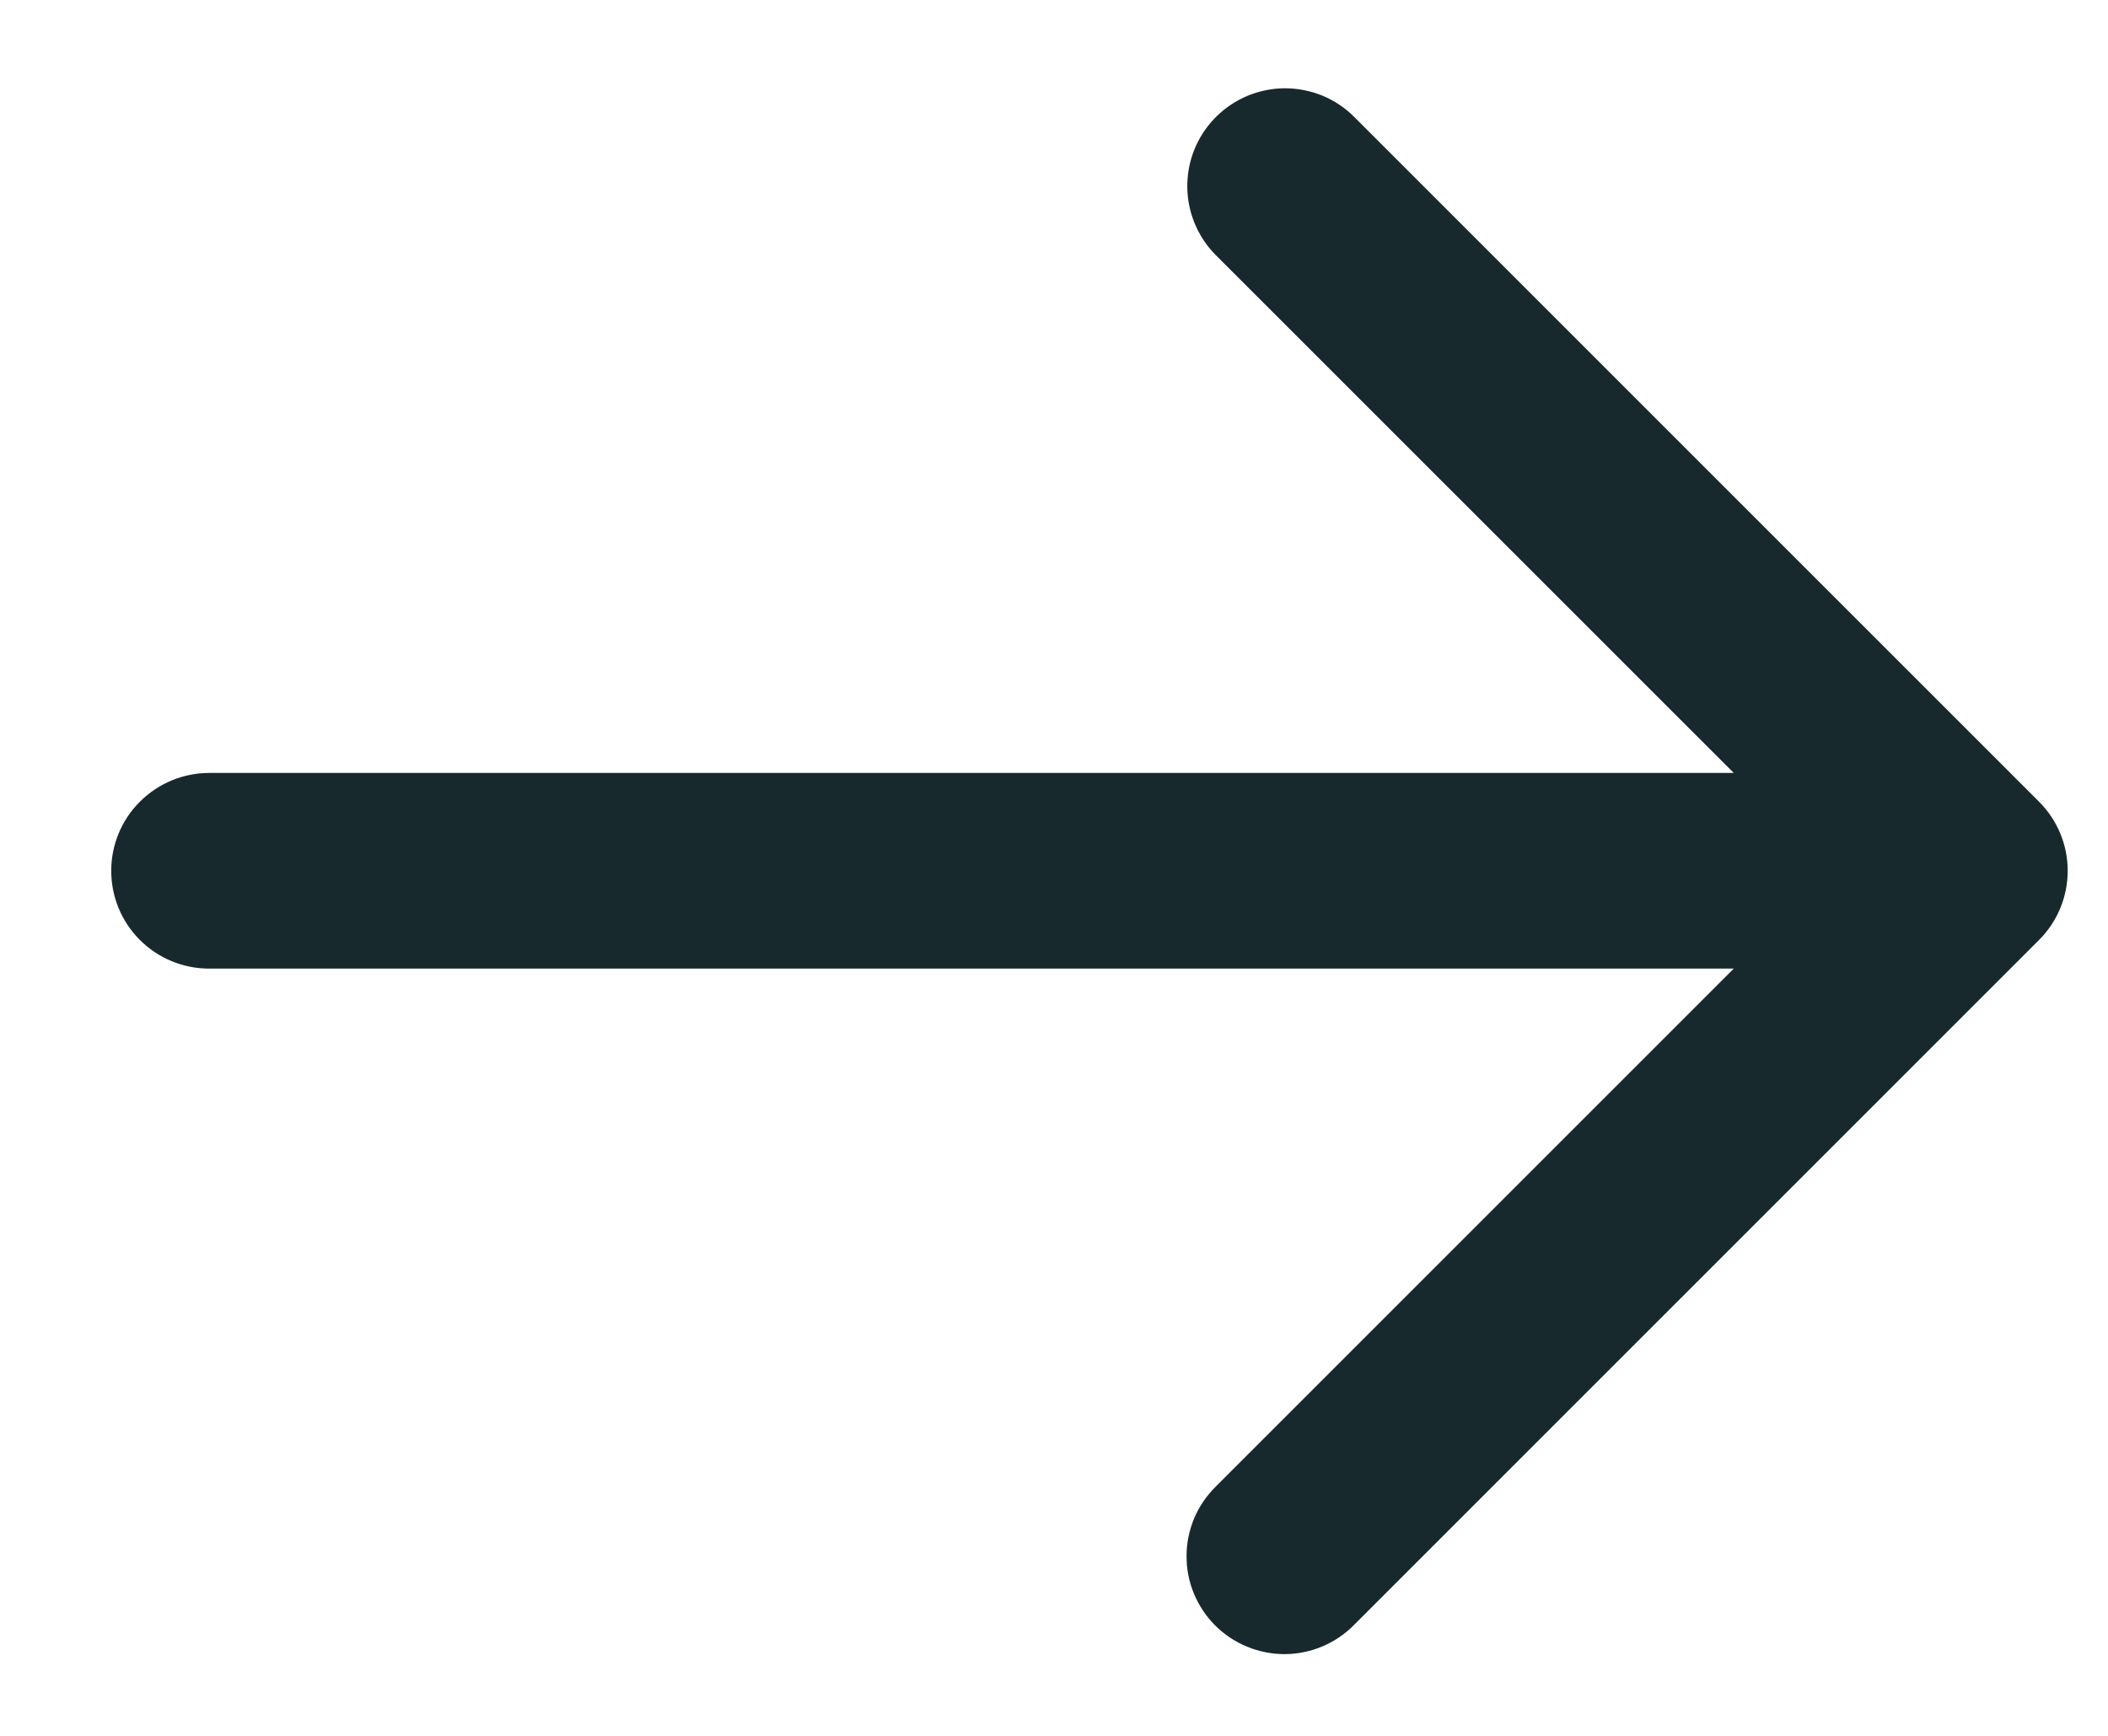
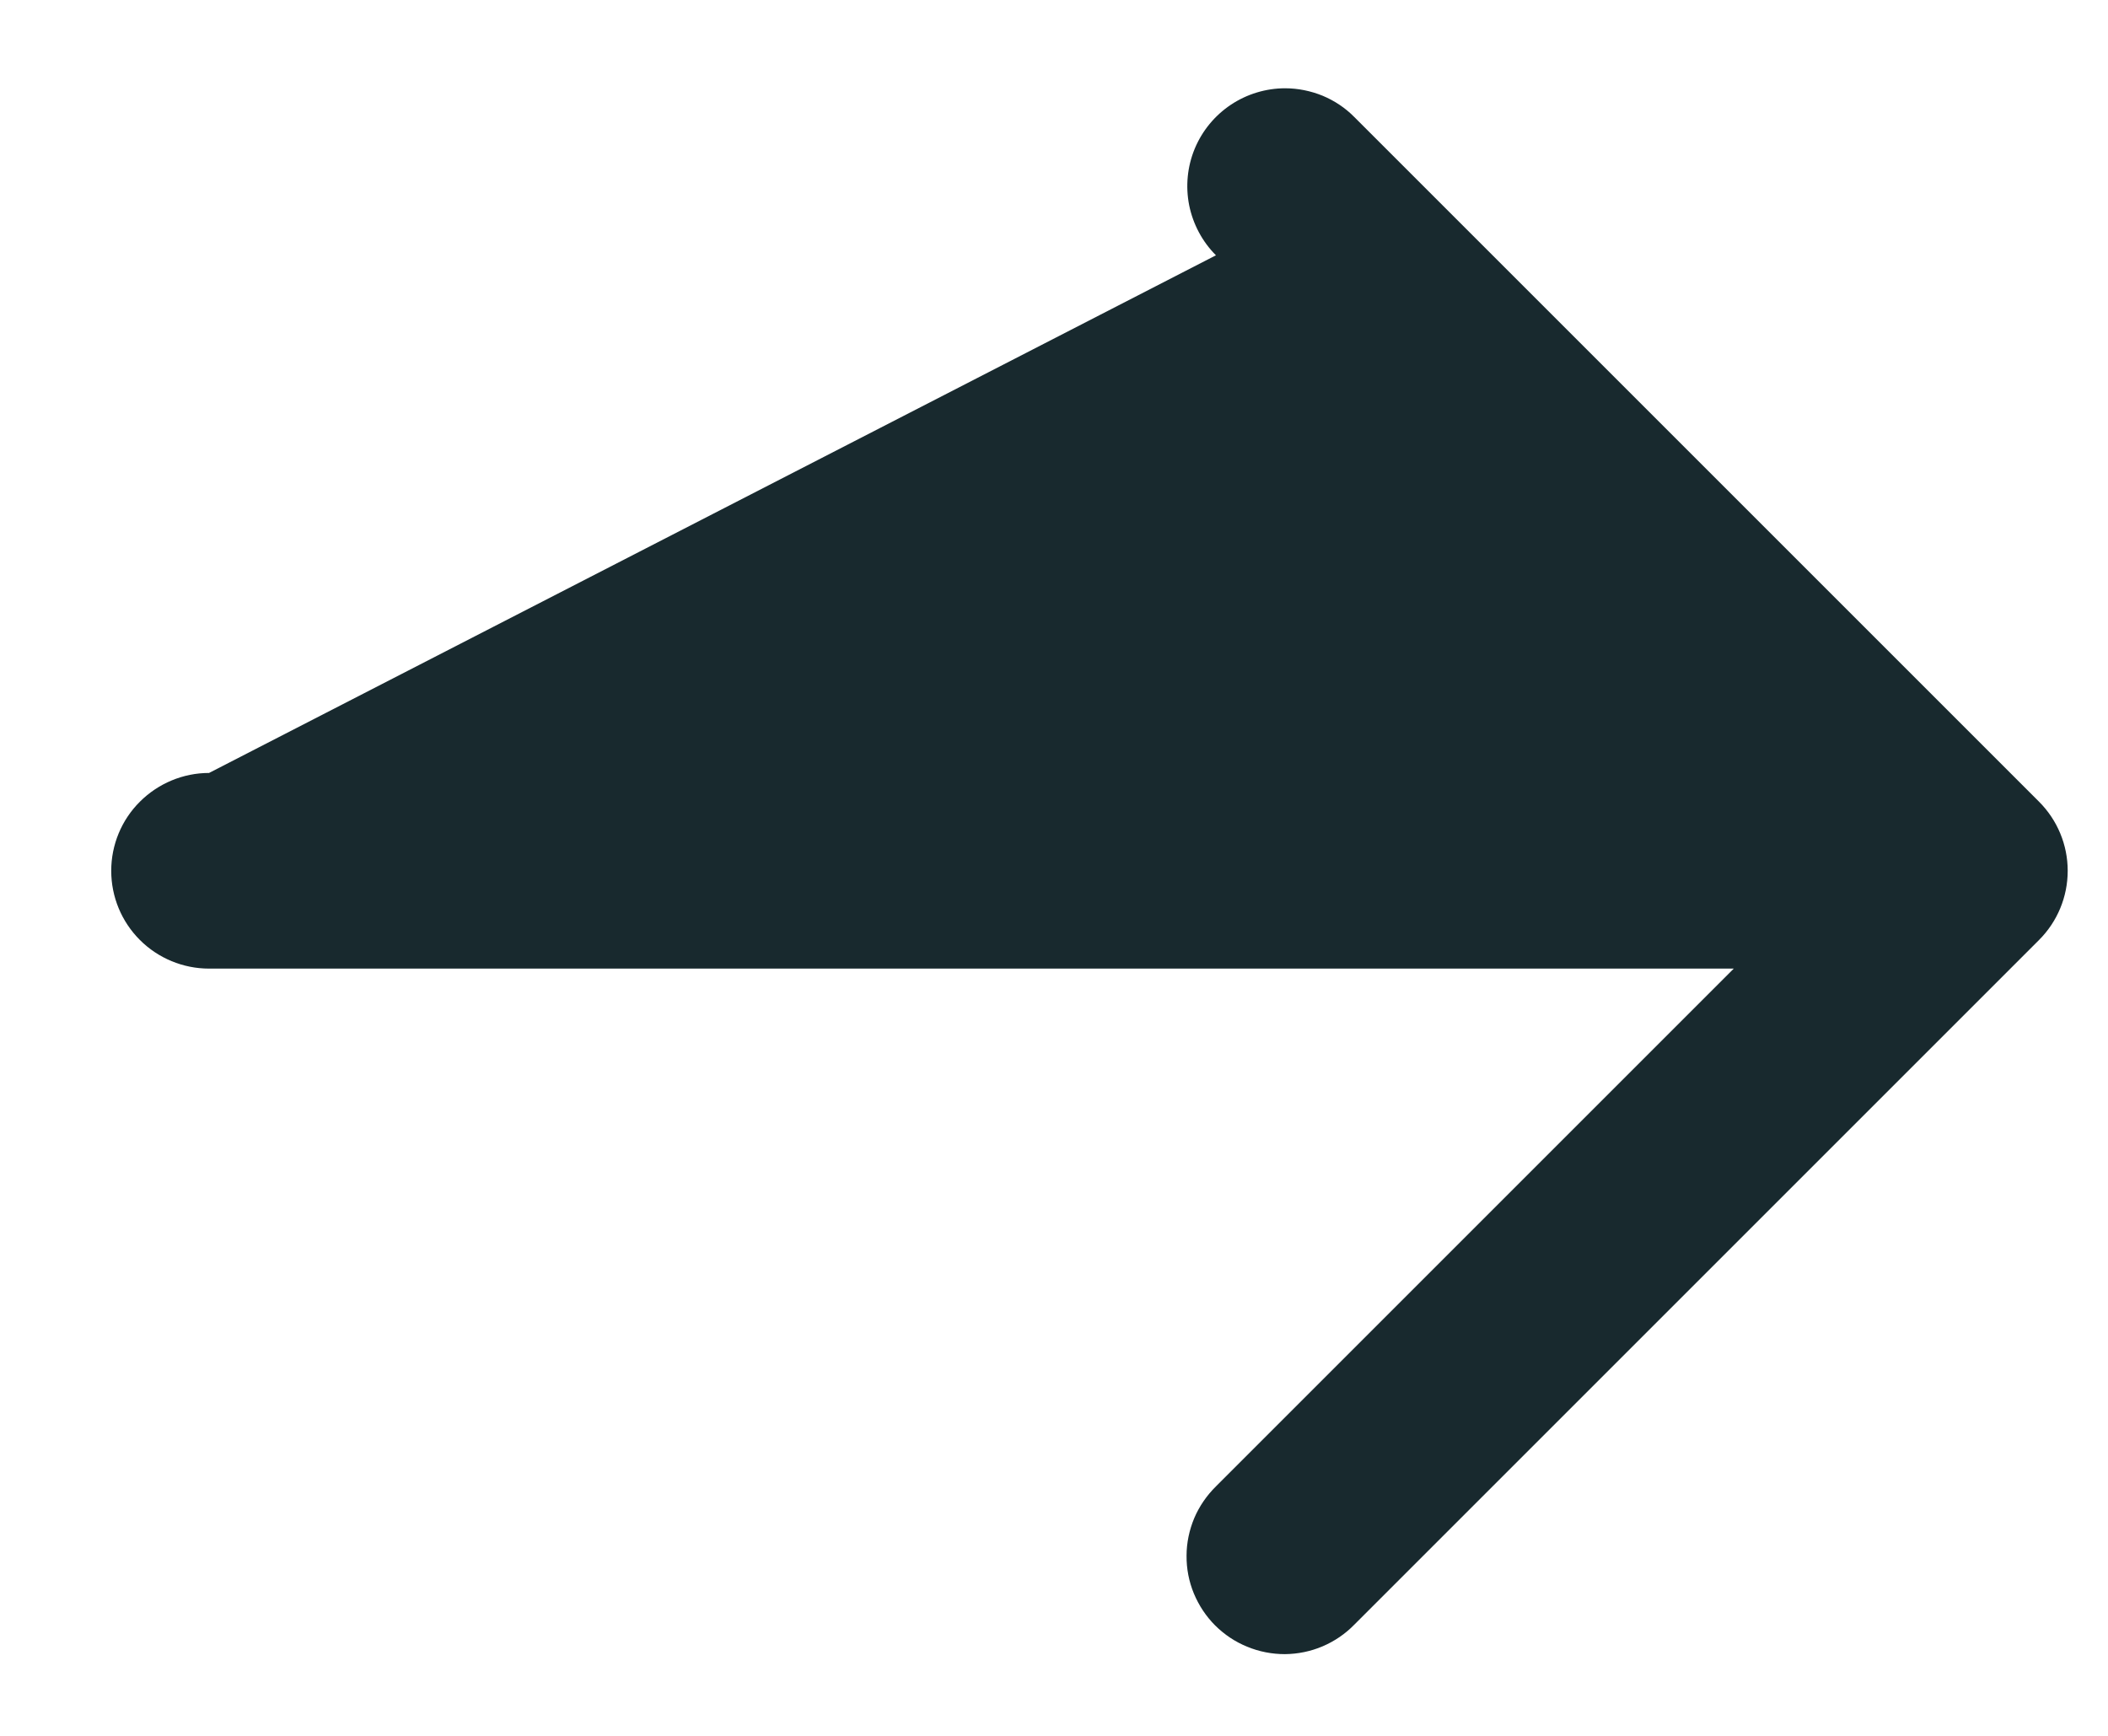
<svg xmlns="http://www.w3.org/2000/svg" width="17" height="14" viewBox="0 0 17 14" fill="none">
-   <path d="M1.686 7.812L13.982 7.812L9.806 11.988C9.732 12.061 9.672 12.148 9.631 12.244C9.591 12.34 9.569 12.443 9.569 12.547C9.568 12.652 9.588 12.755 9.628 12.852C9.668 12.948 9.726 13.036 9.8 13.11C9.874 13.183 9.961 13.242 10.058 13.281C10.154 13.321 10.258 13.341 10.362 13.341C10.466 13.34 10.57 13.319 10.666 13.278C10.762 13.237 10.849 13.178 10.922 13.103L16.444 7.581C16.592 7.433 16.675 7.233 16.675 7.023C16.675 6.814 16.592 6.614 16.444 6.466L10.922 0.944C10.849 0.87 10.762 0.812 10.666 0.772C10.57 0.733 10.467 0.712 10.364 0.712C10.208 0.712 10.055 0.759 9.926 0.845C9.796 0.932 9.695 1.055 9.635 1.199C9.575 1.344 9.56 1.502 9.59 1.655C9.621 1.808 9.696 1.949 9.806 2.059L13.982 6.234L1.686 6.234C1.477 6.234 1.276 6.318 1.128 6.466C0.98 6.613 0.897 6.814 0.897 7.023C0.897 7.233 0.98 7.433 1.128 7.581C1.276 7.729 1.477 7.812 1.686 7.812Z" fill="#18292E" />
+   <path d="M1.686 7.812L13.982 7.812L9.806 11.988C9.732 12.061 9.672 12.148 9.631 12.244C9.591 12.34 9.569 12.443 9.569 12.547C9.568 12.652 9.588 12.755 9.628 12.852C9.668 12.948 9.726 13.036 9.8 13.11C9.874 13.183 9.961 13.242 10.058 13.281C10.154 13.321 10.258 13.341 10.362 13.341C10.466 13.34 10.57 13.319 10.666 13.278C10.762 13.237 10.849 13.178 10.922 13.103L16.444 7.581C16.592 7.433 16.675 7.233 16.675 7.023C16.675 6.814 16.592 6.614 16.444 6.466L10.922 0.944C10.849 0.87 10.762 0.812 10.666 0.772C10.57 0.733 10.467 0.712 10.364 0.712C10.208 0.712 10.055 0.759 9.926 0.845C9.796 0.932 9.695 1.055 9.635 1.199C9.575 1.344 9.56 1.502 9.59 1.655C9.621 1.808 9.696 1.949 9.806 2.059L1.686 6.234C1.477 6.234 1.276 6.318 1.128 6.466C0.98 6.613 0.897 6.814 0.897 7.023C0.897 7.233 0.98 7.433 1.128 7.581C1.276 7.729 1.477 7.812 1.686 7.812Z" fill="#18292E" />
</svg>